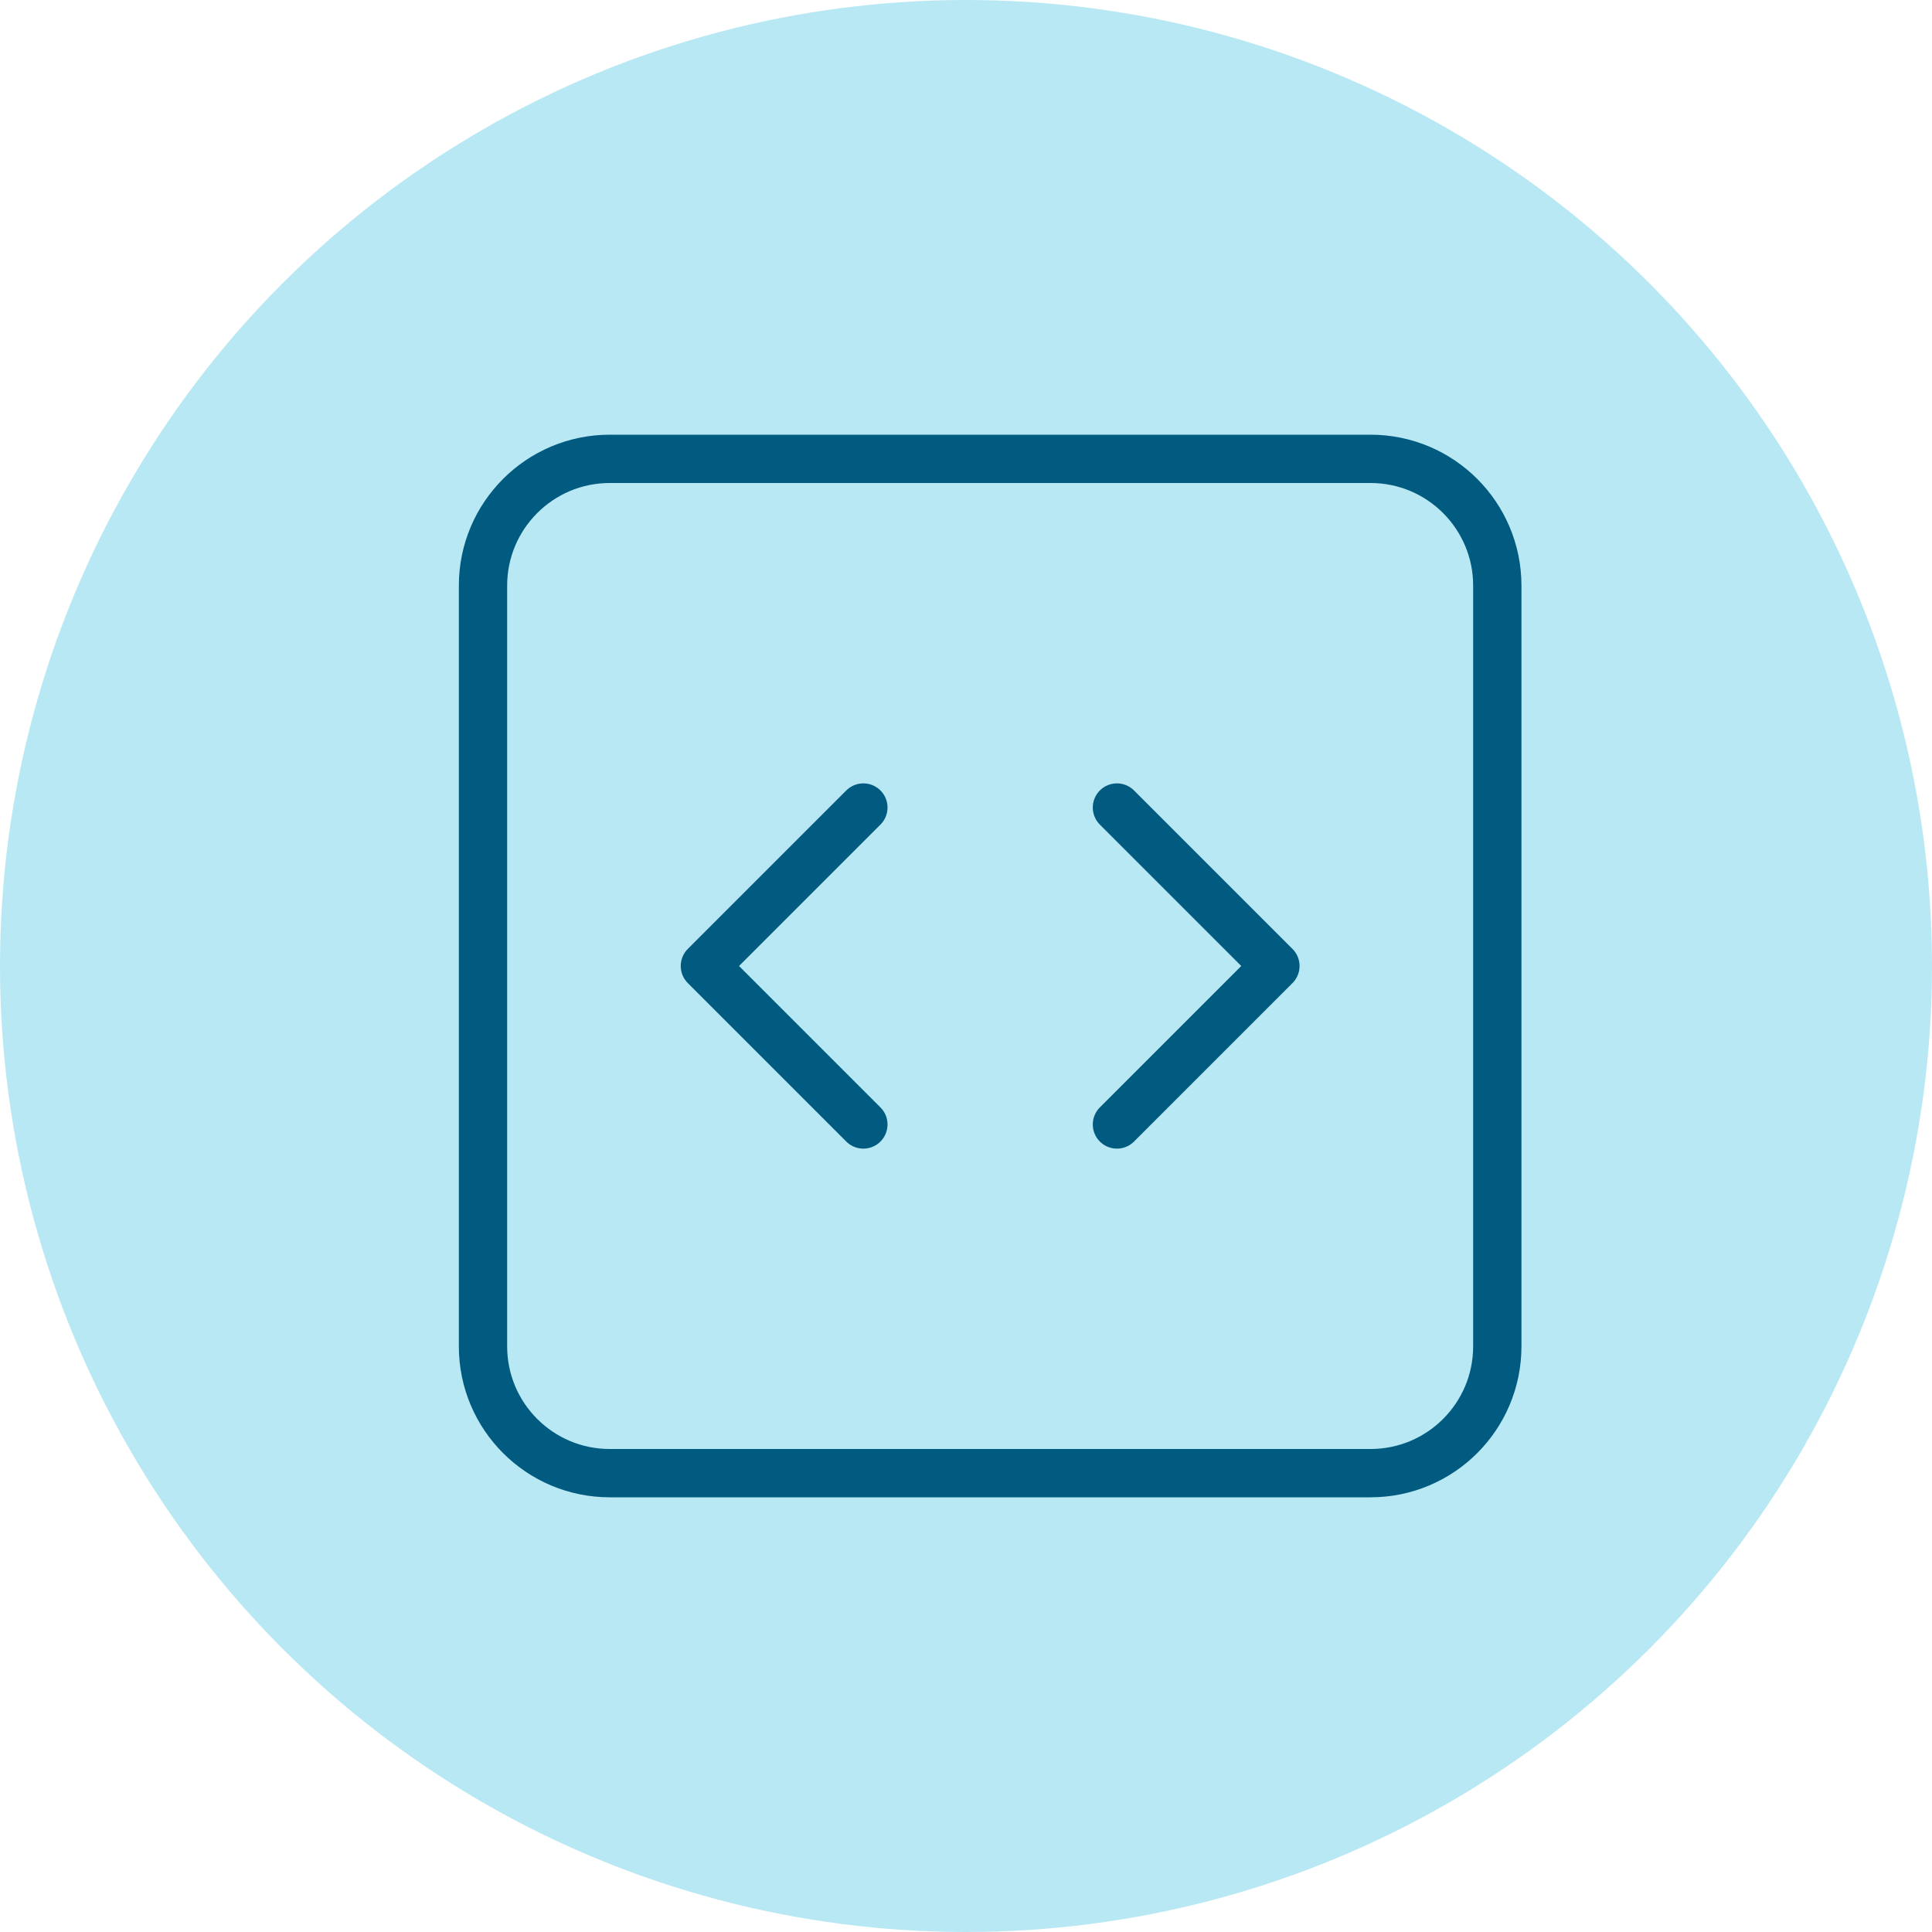
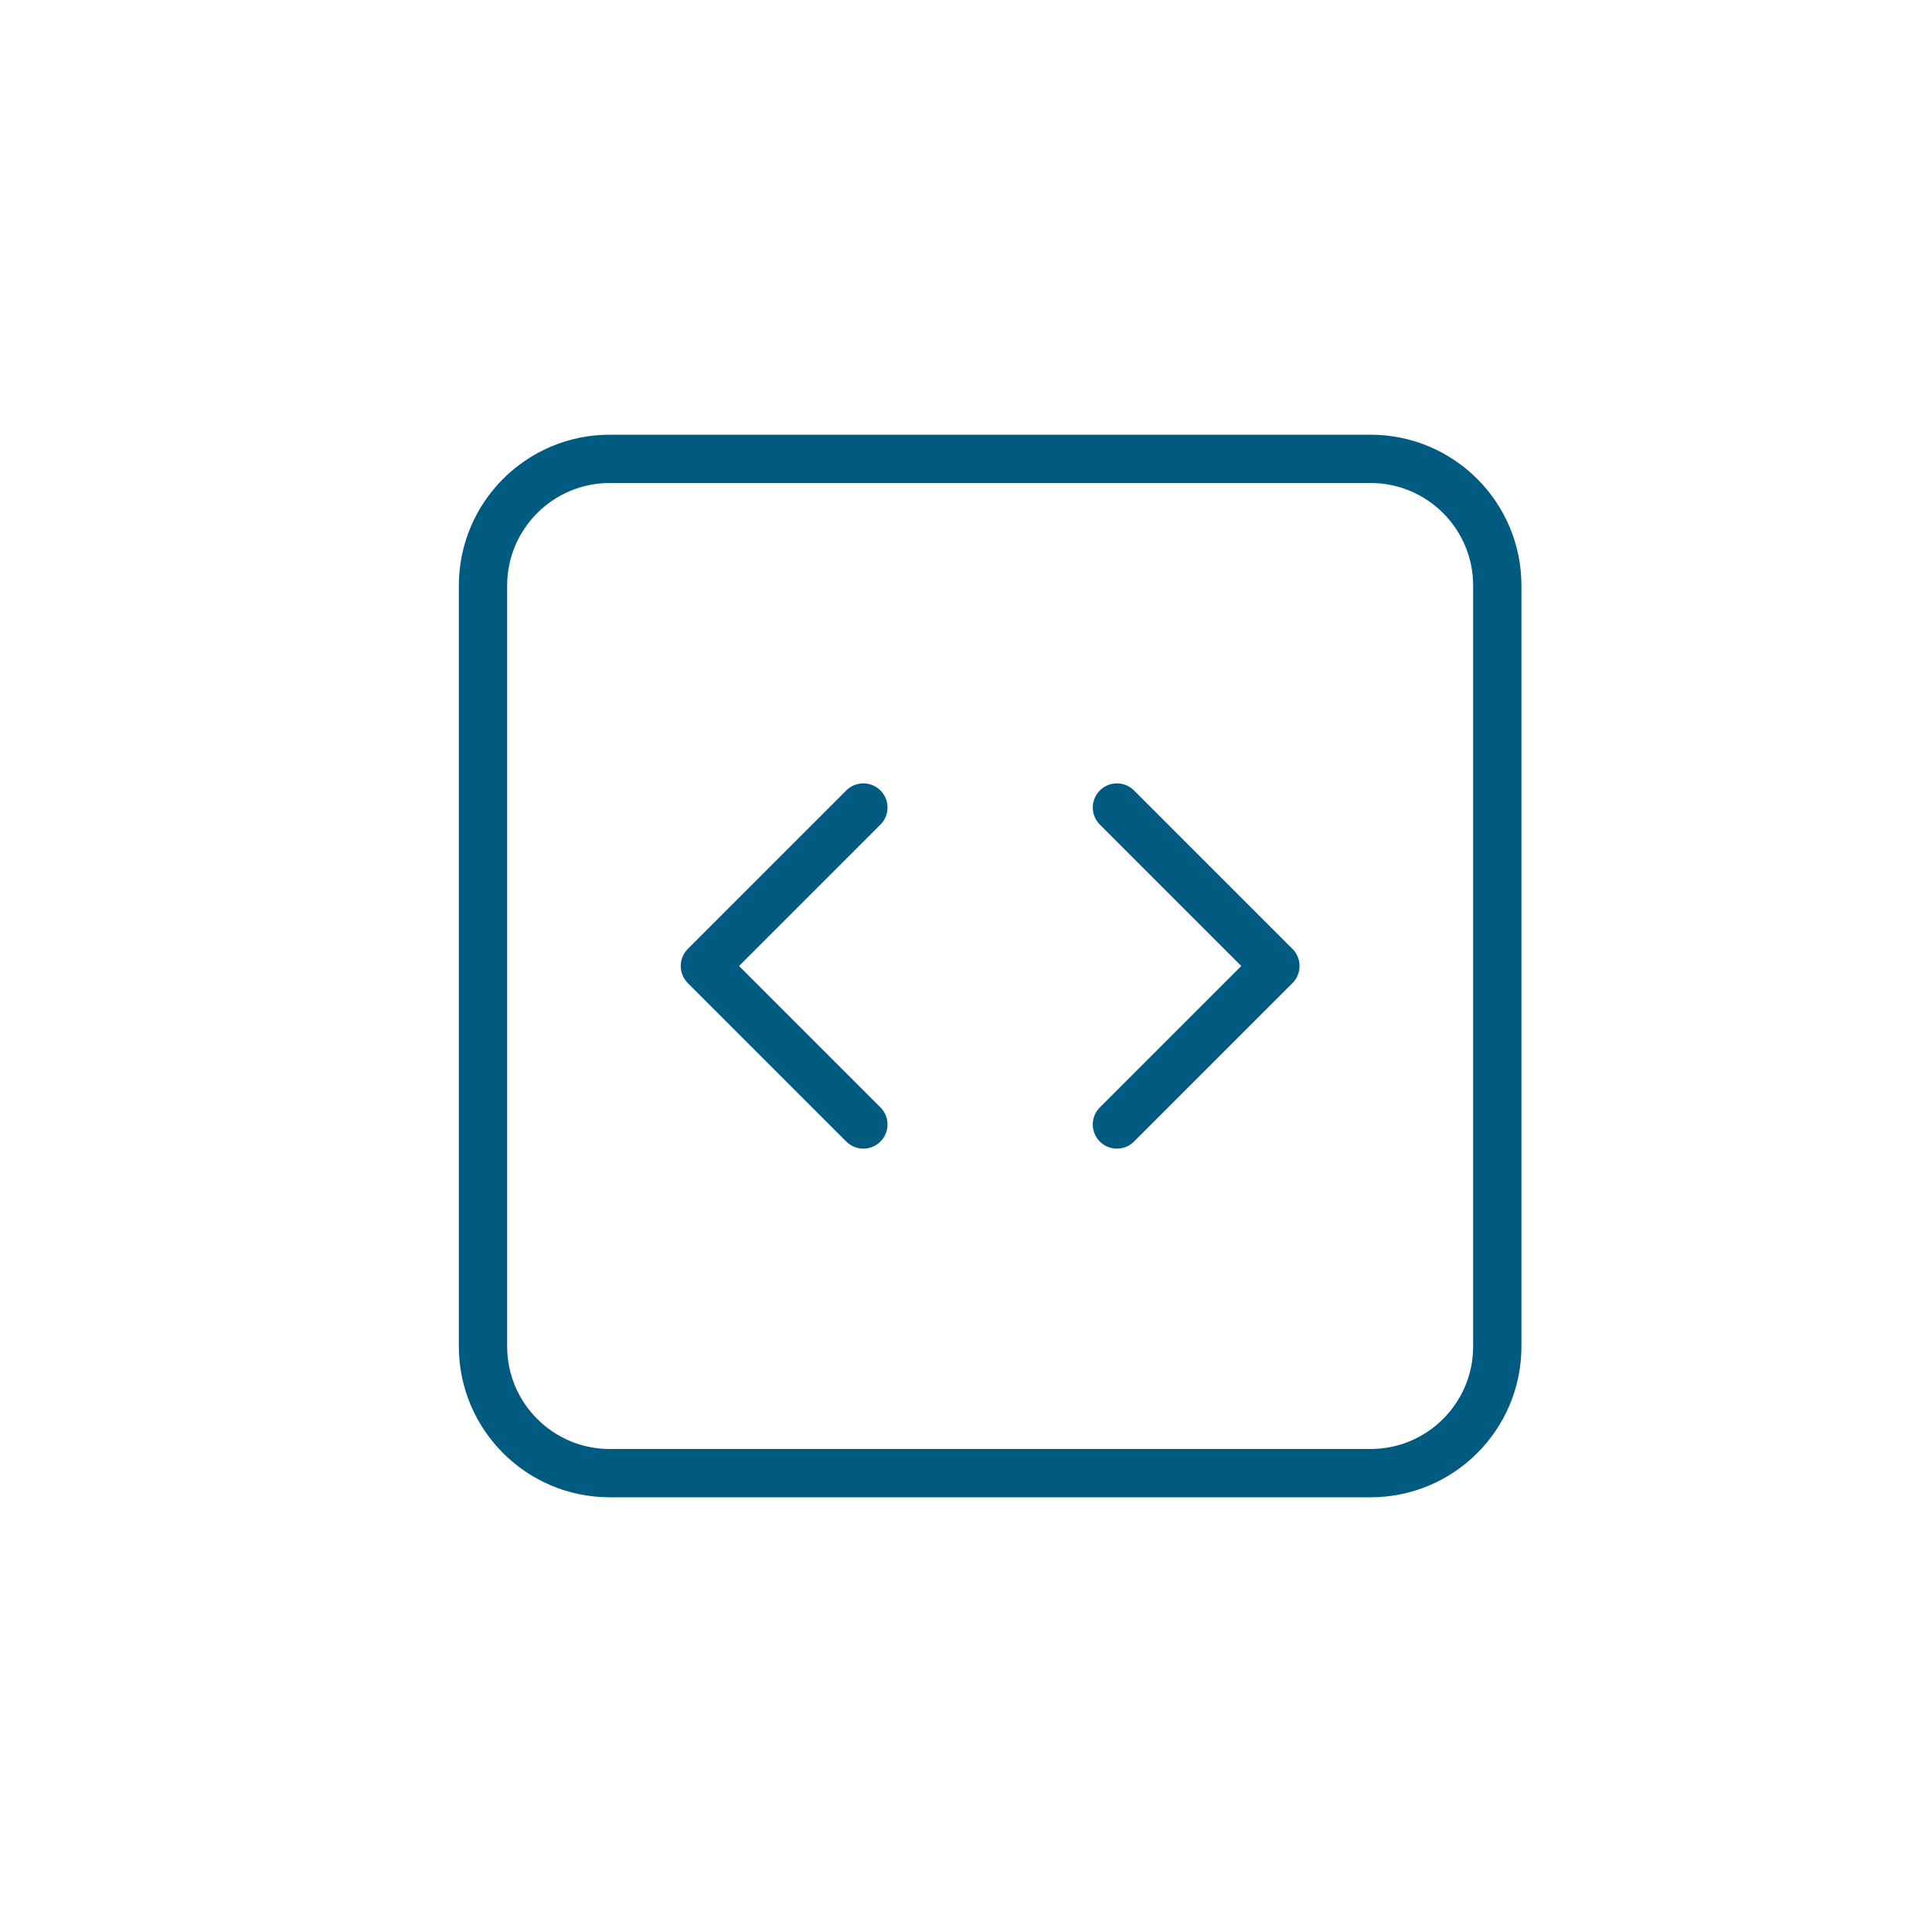
<svg xmlns="http://www.w3.org/2000/svg" width="80" height="80" viewBox="0 0 80 80" fill="none">
-   <circle cx="40" cy="40" r="40" fill="#B8E8F3" />
  <path d="M35.75 46.562L29.188 40L35.75 33.438M46.25 33.438L52.812 40L46.25 46.562M25.25 61C22.351 61 20 58.65 20 55.75V24.25C20 21.351 22.351 19 25.25 19H56.75C59.65 19 62 21.351 62 24.25V55.75C62 58.65 59.65 61 56.75 61H25.25Z" stroke="#015A7F" stroke-width="2" stroke-linecap="round" stroke-linejoin="round" />
</svg>